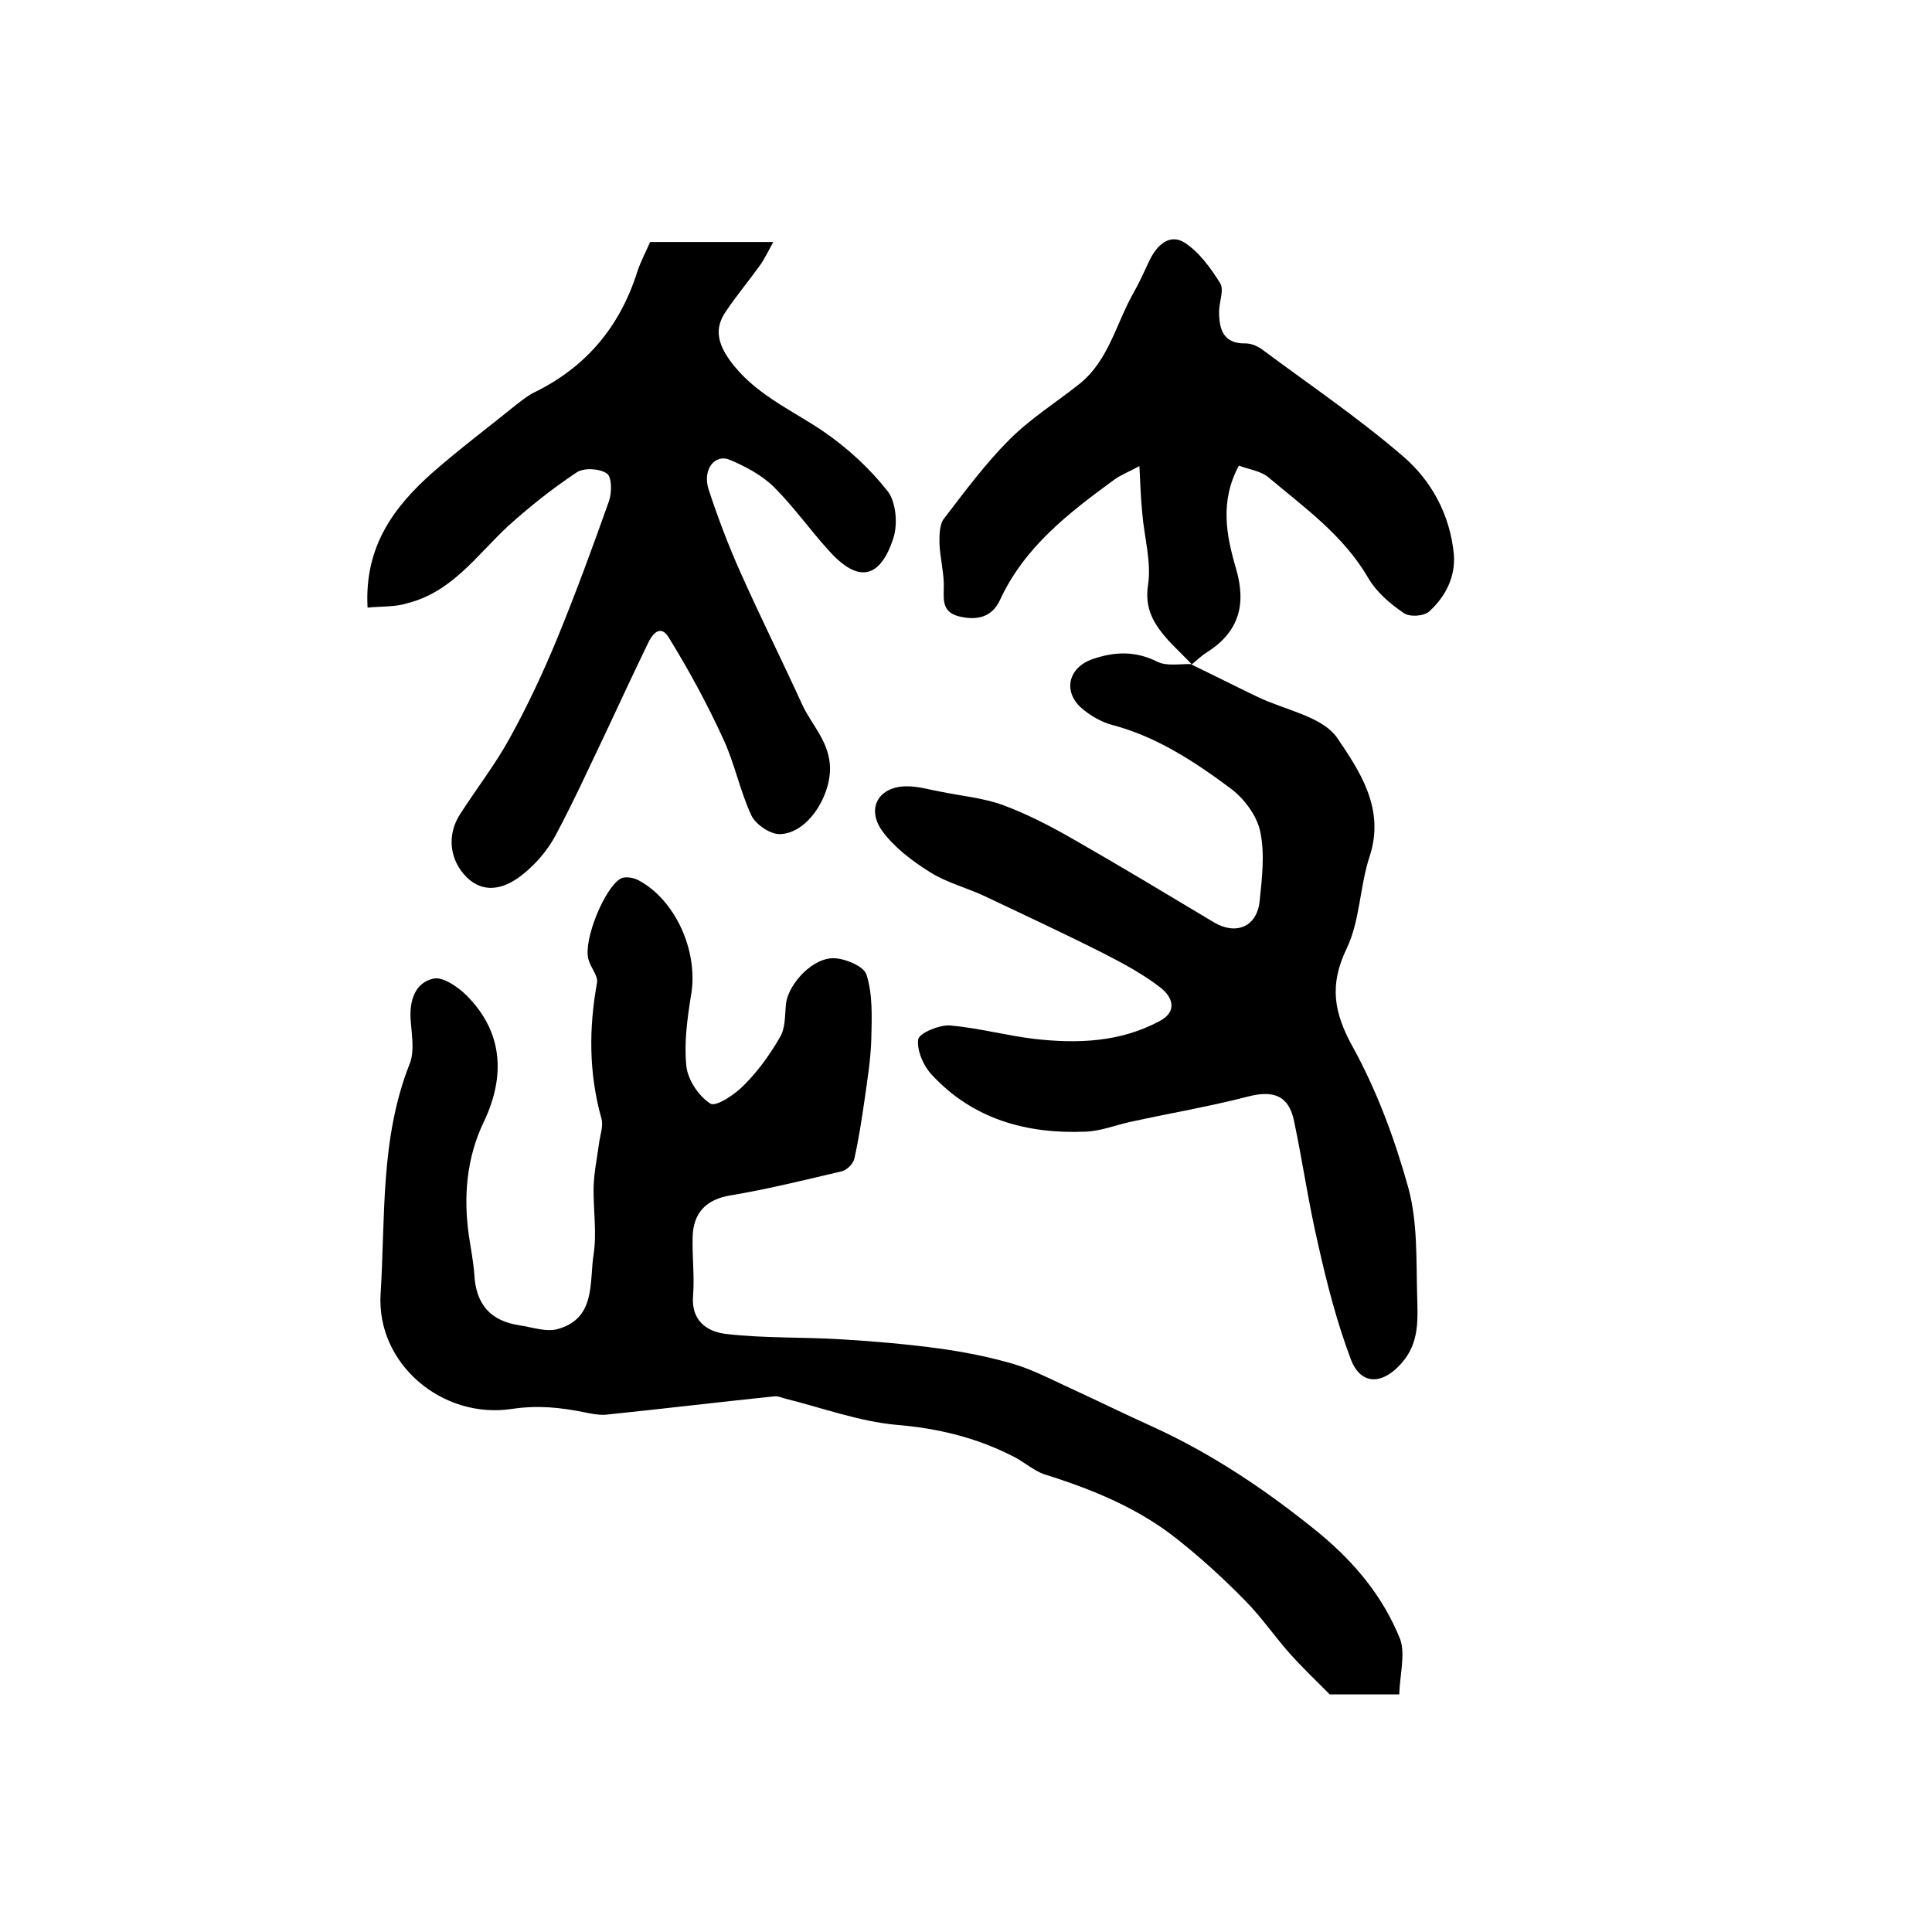
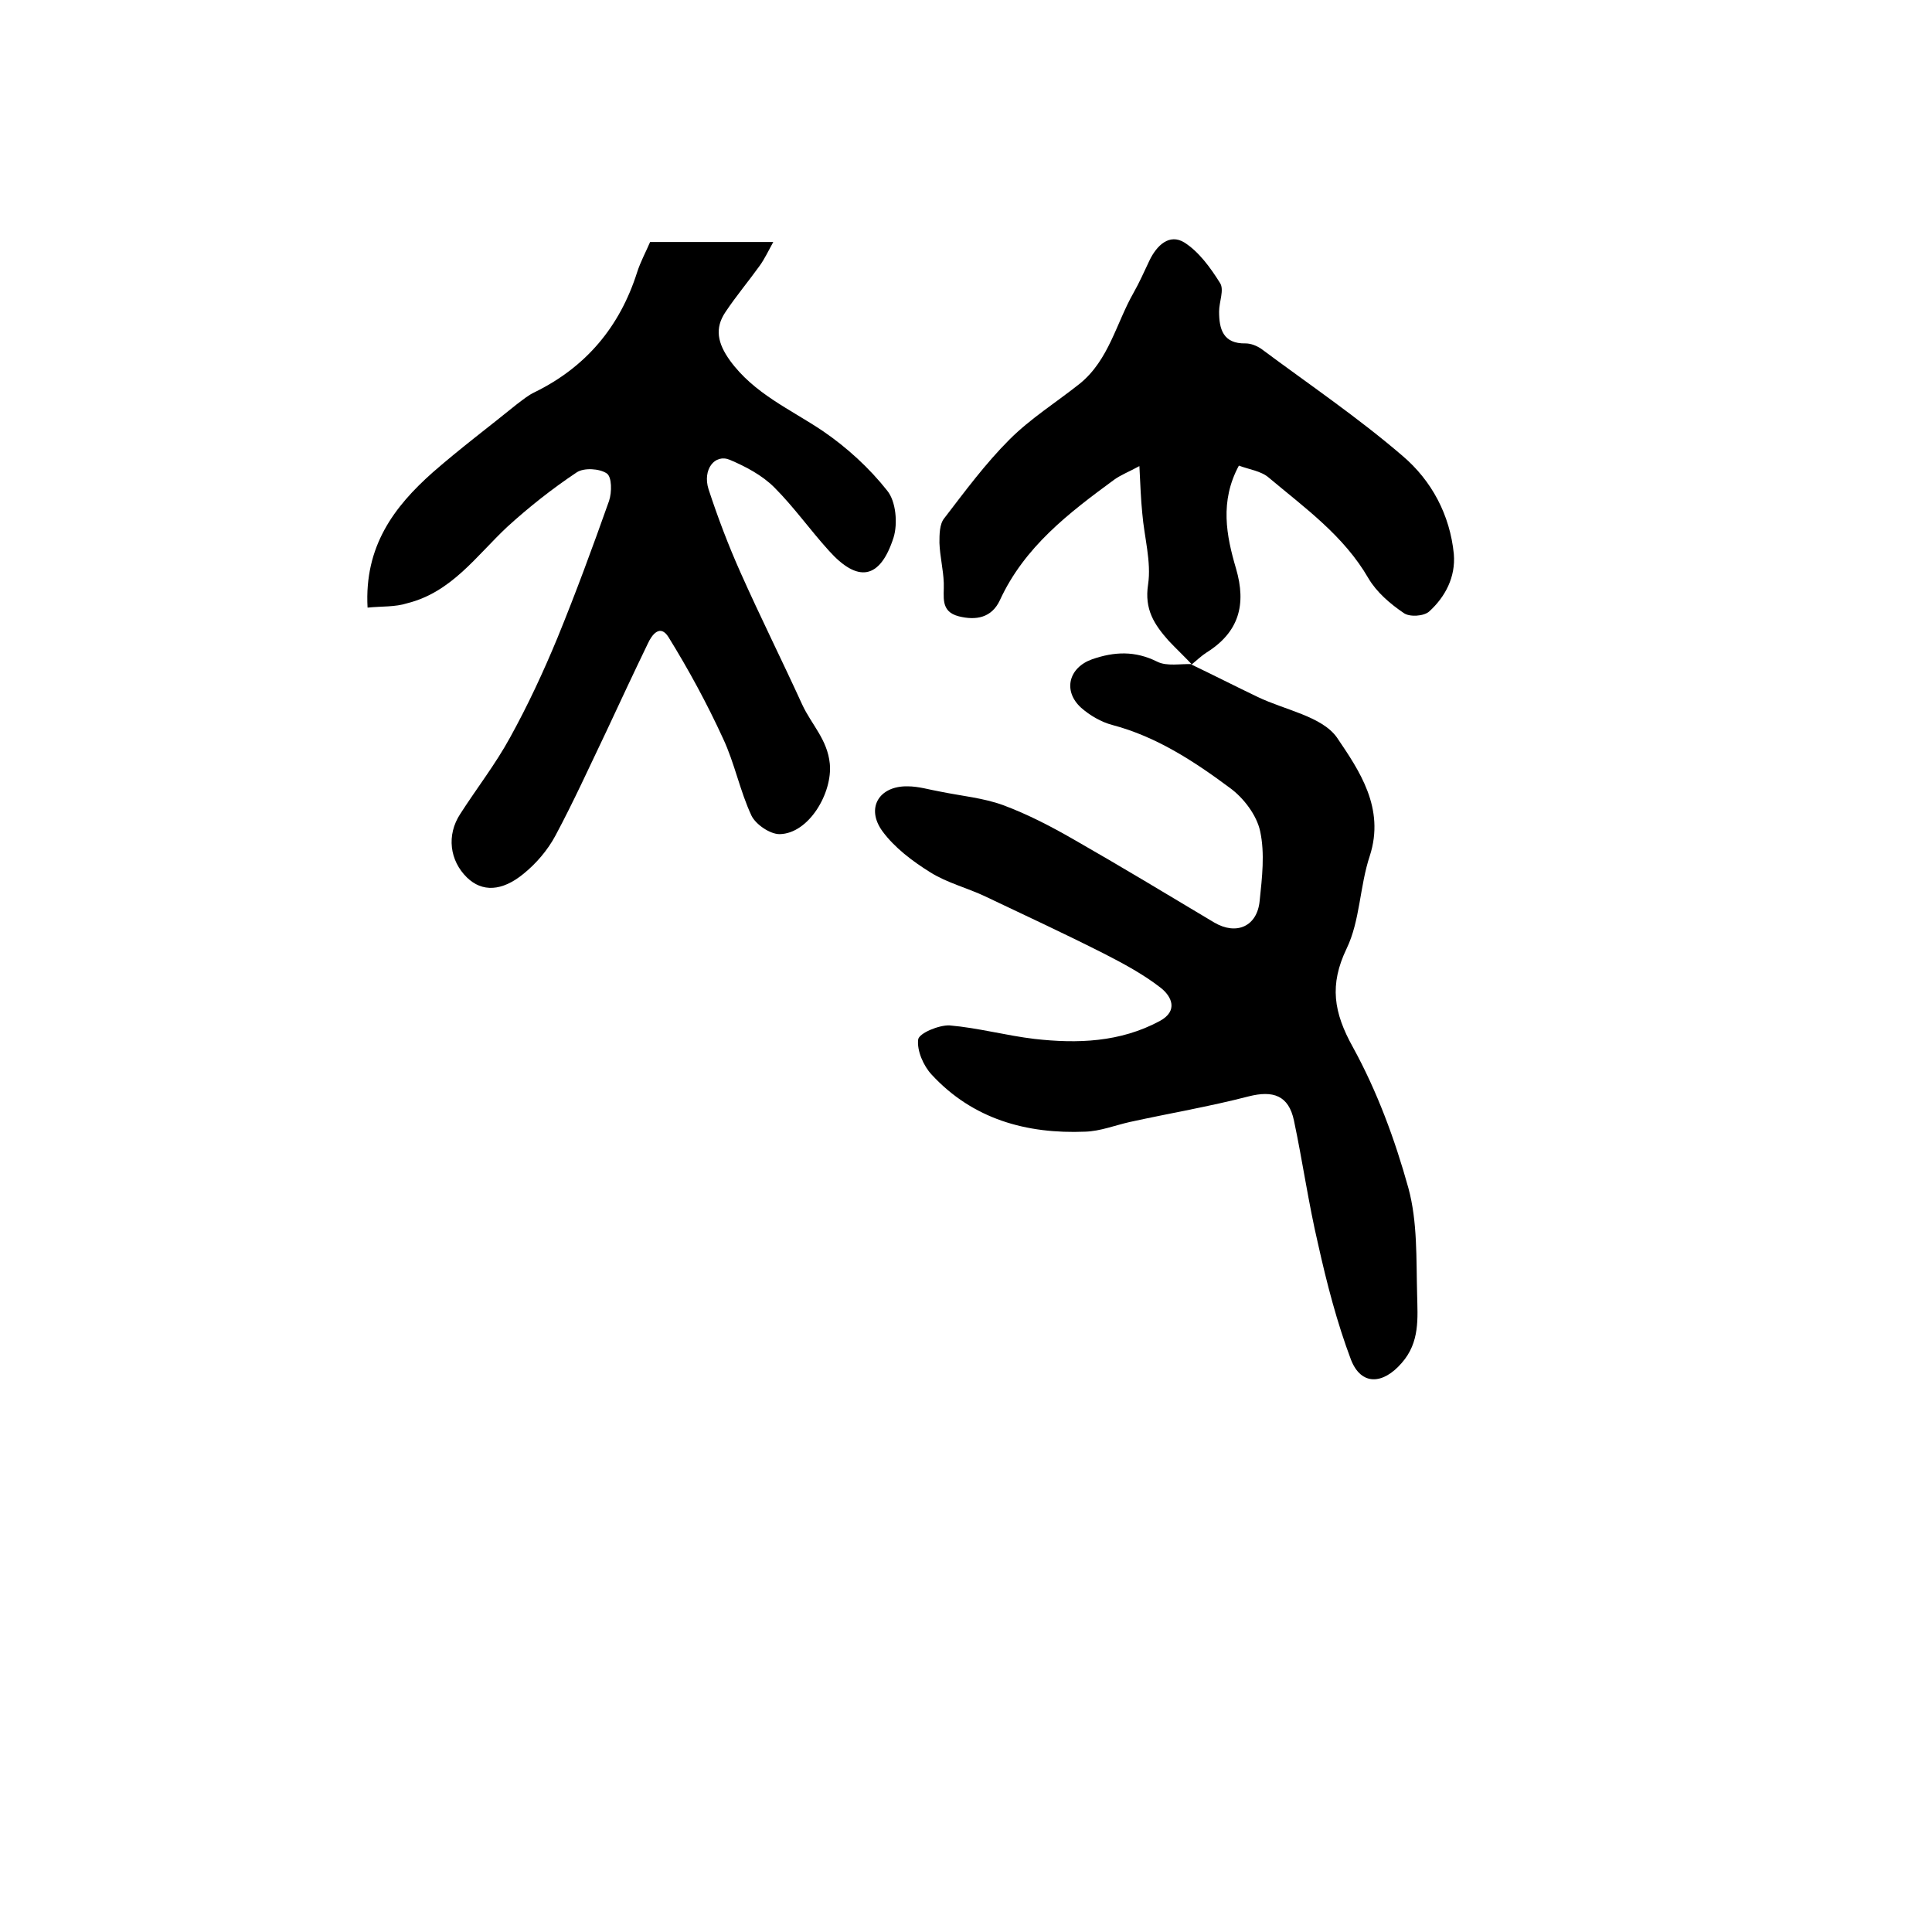
<svg xmlns="http://www.w3.org/2000/svg" version="1.1" id="图层_1" x="0px" y="0px" viewBox="0 0 400 400" style="enable-background:new 0 0 400 400;" xml:space="preserve">
  <style type="text/css">
	.st0{fill:#FFFFFF;}
</style>
  <g>
-     <path d="M289.7,350.8c-6,0-10.6,0-14.4,0c-3.1-3.1-5.8-5.7-8.3-8.5c-3.2-3.6-5.9-7.6-9.3-11c-4.3-4.4-8.9-8.6-13.8-12.5   c-8.1-6.5-17.6-10.4-27.5-13.5c-2.5-0.8-4.5-2.8-6.9-3.9c-7.5-3.8-15.4-5.7-23.9-6.4c-7.7-0.7-15.3-3.5-22.9-5.4   c-0.8-0.2-1.6-0.6-2.4-0.5c-11.6,1.2-23.2,2.6-34.9,3.8c-1.4,0.1-3-0.2-4.4-0.5c-5-1-9.6-1.5-15-0.7c-14.5,2.2-28.1-9.4-27.2-23.8   c1-15.9-0.1-32.2,6-47.6c1.1-2.7,0.4-6.3,0.2-9.4c-0.2-3.9,1-7.5,4.8-8.3c1.9-0.4,5,1.7,6.8,3.5c7.5,7.5,8.1,16.6,3.6,26.1   c-3.6,7.4-4.3,15.6-3.1,23.8c0.4,2.6,0.9,5.2,1.1,7.8c0.3,6.2,3.3,9.7,9.4,10.6c2.7,0.4,5.7,1.5,8.1,0.7c7.7-2.3,6.3-9.7,7.2-15.4   c0.7-4.5-0.1-9.3,0-14c0.1-3,0.7-5.9,1.1-8.8c0.2-1.8,1-3.8,0.5-5.4c-2.6-9.3-2.6-18.6-0.9-28c0.3-1.5-1.4-3.2-1.8-5   c-1-3.9,3.3-14.6,6.7-16.6c0.9-0.5,2.6-0.2,3.6,0.3c7.8,4.1,12.5,14.8,11,23.7c-0.8,4.9-1.5,10-1,14.8c0.3,2.9,2.6,6.3,5,7.8   c1.1,0.7,5.1-1.9,7-3.9c2.9-2.9,5.4-6.4,7.4-9.9c1.1-1.8,1-4.4,1.2-6.6c0.2-3.6,4.7-9.3,9.4-9.7c2.4-0.2,6.8,1.6,7.3,3.4   c1.3,4.1,1.1,8.7,1,13.1c-0.1,4.3-0.8,8.5-1.4,12.8c-0.6,4.1-1.2,8.1-2.1,12.1c-0.2,1.1-1.5,2.4-2.6,2.7c-7.7,1.8-15.3,3.7-23.1,5   c-4.8,0.8-7.7,3.4-7.8,8.7c-0.1,4,0.4,8,0.1,12c-0.5,5.4,3.1,7.6,7,8c7.9,0.9,15.9,0.6,23.8,1.1c6.8,0.4,13.5,1,20.2,1.9   c5.1,0.7,10.1,1.7,15,3.1c3.8,1.1,7.4,2.9,11,4.6c6.1,2.8,12.2,5.8,18.4,8.6c12.4,5.7,23.5,13.2,34.2,21.9   c7.6,6.3,13.3,13.3,16.8,22C291,342.5,289.8,346.9,289.7,350.8z" />
    <path d="M246.7,137.6c4.6,2.2,9.1,4.5,13.7,6.7c5.6,2.7,13.3,4,16.4,8.4c4.6,6.8,10,14.6,6.8,24.5c-2.1,6.3-2,13.4-4.8,19.2   c-3.6,7.5-2.7,13.2,1.3,20.4c5,9.1,8.7,19.1,11.5,29.2c1.9,7,1.6,14.6,1.8,22c0.1,4.9,0.6,9.9-3.2,14.2c-3.9,4.5-8.4,4.7-10.5-0.7   c-2.9-7.7-5-15.8-6.8-23.9c-2-8.5-3.2-17.1-5-25.6c-1.1-5.2-4.3-6.3-9.4-5c-8.1,2.1-16.4,3.5-24.6,5.3c-3.1,0.7-6.1,1.9-9.2,2   c-12.2,0.5-23.3-2.6-31.8-11.8c-1.7-1.8-3.1-5-2.8-7.3c0.2-1.3,4.3-3,6.5-2.9c5.9,0.5,11.7,2.1,17.6,2.8c8.9,1,17.7,0.7,25.9-3.7   c3.9-2.1,2.5-5.1,0.2-6.9c-3.6-2.8-7.7-5-11.8-7.1c-8.1-4.1-16.3-7.9-24.5-11.8c-3.8-1.8-7.9-2.8-11.4-5c-3.7-2.3-7.4-5.1-9.9-8.5   c-3.5-4.8-0.7-9.4,5.2-9.3c2.3,0,4.5,0.7,6.8,1.1c4.4,0.9,8.9,1.3,13,2.8c5.1,1.9,9.9,4.4,14.6,7.1c9.8,5.6,19.4,11.4,29.1,17.2   c4.6,2.7,8.9,0.8,9.4-4.5c0.5-4.8,1.1-9.8,0.1-14.4c-0.7-3.3-3.4-6.9-6.3-9c-7.4-5.5-15.2-10.6-24.3-13c-2.3-0.6-4.7-2-6.5-3.6   c-3.8-3.5-2.5-8.3,2.3-10c4.6-1.6,8.9-1.8,13.5,0.5c2,1,4.8,0.4,7.2,0.5L246.7,137.6z" />
    <path d="M76.1,125.8c-0.7-12.7,5.5-20.9,13.5-28c5.6-4.9,11.6-9.4,17.4-14.1c1.2-0.9,2.4-1.9,3.7-2.5c10.6-5.2,17.6-13.5,21.2-24.8   c0.7-2.2,1.8-4.2,2.7-6.3c8.3,0,16.4,0,25.5,0c-1.1,2-1.8,3.5-2.8,4.9c-2.3,3.2-4.9,6.3-7.1,9.6c-2.3,3.4-1.6,6.5,0.9,10   c5,6.9,12.5,10.1,19.2,14.6c5,3.4,9.7,7.7,13.4,12.4c1.8,2.2,2.2,6.8,1.3,9.7c-2.8,8.7-7.4,9.4-13.4,2.7c-3.9-4.3-7.2-9-11.3-13.1   c-2.5-2.5-5.9-4.3-9.2-5.7c-3.1-1.3-5.7,2-4.4,6.1c1.9,5.8,4.1,11.6,6.6,17.2c4.1,9.2,8.6,18.2,12.8,27.4c1.9,4.1,5.2,7.2,5.7,12.2   c0.6,6-4.3,14.5-10.4,14.6c-2,0-4.9-2-5.8-3.8c-2.4-5.1-3.5-10.9-5.9-16c-3.3-7.2-7.1-14.2-11.3-21c-1.7-2.7-3.4-0.6-4.3,1.4   c-2.9,6-5.7,12-8.5,18c-3.5,7.3-6.8,14.6-10.6,21.7c-1.6,3-4,5.8-6.6,7.9c-4.5,3.7-8.6,3.8-11.7,0.8c-3.6-3.5-4.3-8.8-1.4-13.2   c3.4-5.3,7.3-10.3,10.3-15.8c3.7-6.7,6.9-13.6,9.8-20.6c3.8-9.3,7.3-18.8,10.7-28.4c0.6-1.8,0.6-5-0.5-5.7c-1.5-1-4.7-1.2-6.2-0.2   c-5.1,3.4-9.9,7.2-14.4,11.3c-6.4,6-11.5,13.5-20.7,15.8C81.8,125.7,79.1,125.5,76.1,125.8z" />
    <path d="M246.8,137.6c-1.6-1.7-3.3-3.3-4.9-5c-2.9-3.3-5-6.4-4.2-11.6c0.7-4.7-0.8-9.8-1.2-14.7c-0.3-2.9-0.4-5.9-0.6-9.8   c-2.2,1.2-3.8,1.8-5.2,2.8c-9.4,6.9-18.6,13.9-23.7,25c-1.7,3.6-4.9,4.2-8.5,3.3c-3.9-1-3-4.1-3.1-6.9c-0.1-2.8-0.8-5.5-0.9-8.3   c0-1.7,0-3.9,1-5.1C199.8,101.7,204,96,209,91c4.4-4.4,9.7-7.7,14.6-11.6c6-4.9,7.5-12.5,11.1-18.8c1.2-2.1,2.2-4.4,3.3-6.7   c1.5-3.1,4.1-5.6,7.2-3.7c3,1.9,5.4,5.2,7.4,8.4c0.9,1.4-0.2,3.9-0.2,5.9c0,3.6,0.8,6.7,5.5,6.6c1.1,0,2.3,0.5,3.2,1.1   c9.8,7.3,20,14.2,29.3,22.2c6,5.1,9.8,12.2,10.6,20.3c0.4,4.8-1.8,8.9-5.1,11.9c-1.1,1-4.1,1.2-5.3,0.3c-2.8-1.9-5.6-4.3-7.3-7.2   c-5.1-8.8-13.1-14.5-20.6-20.8c-1.6-1.4-4.1-1.7-6.2-2.5c-4,7.4-2.6,14.5-0.6,21.3c2.2,7.5,0.6,13.2-6.1,17.4c-1.1,0.7-2,1.6-3,2.4   C246.7,137.6,246.8,137.6,246.8,137.6z" />
  </g>
</svg>